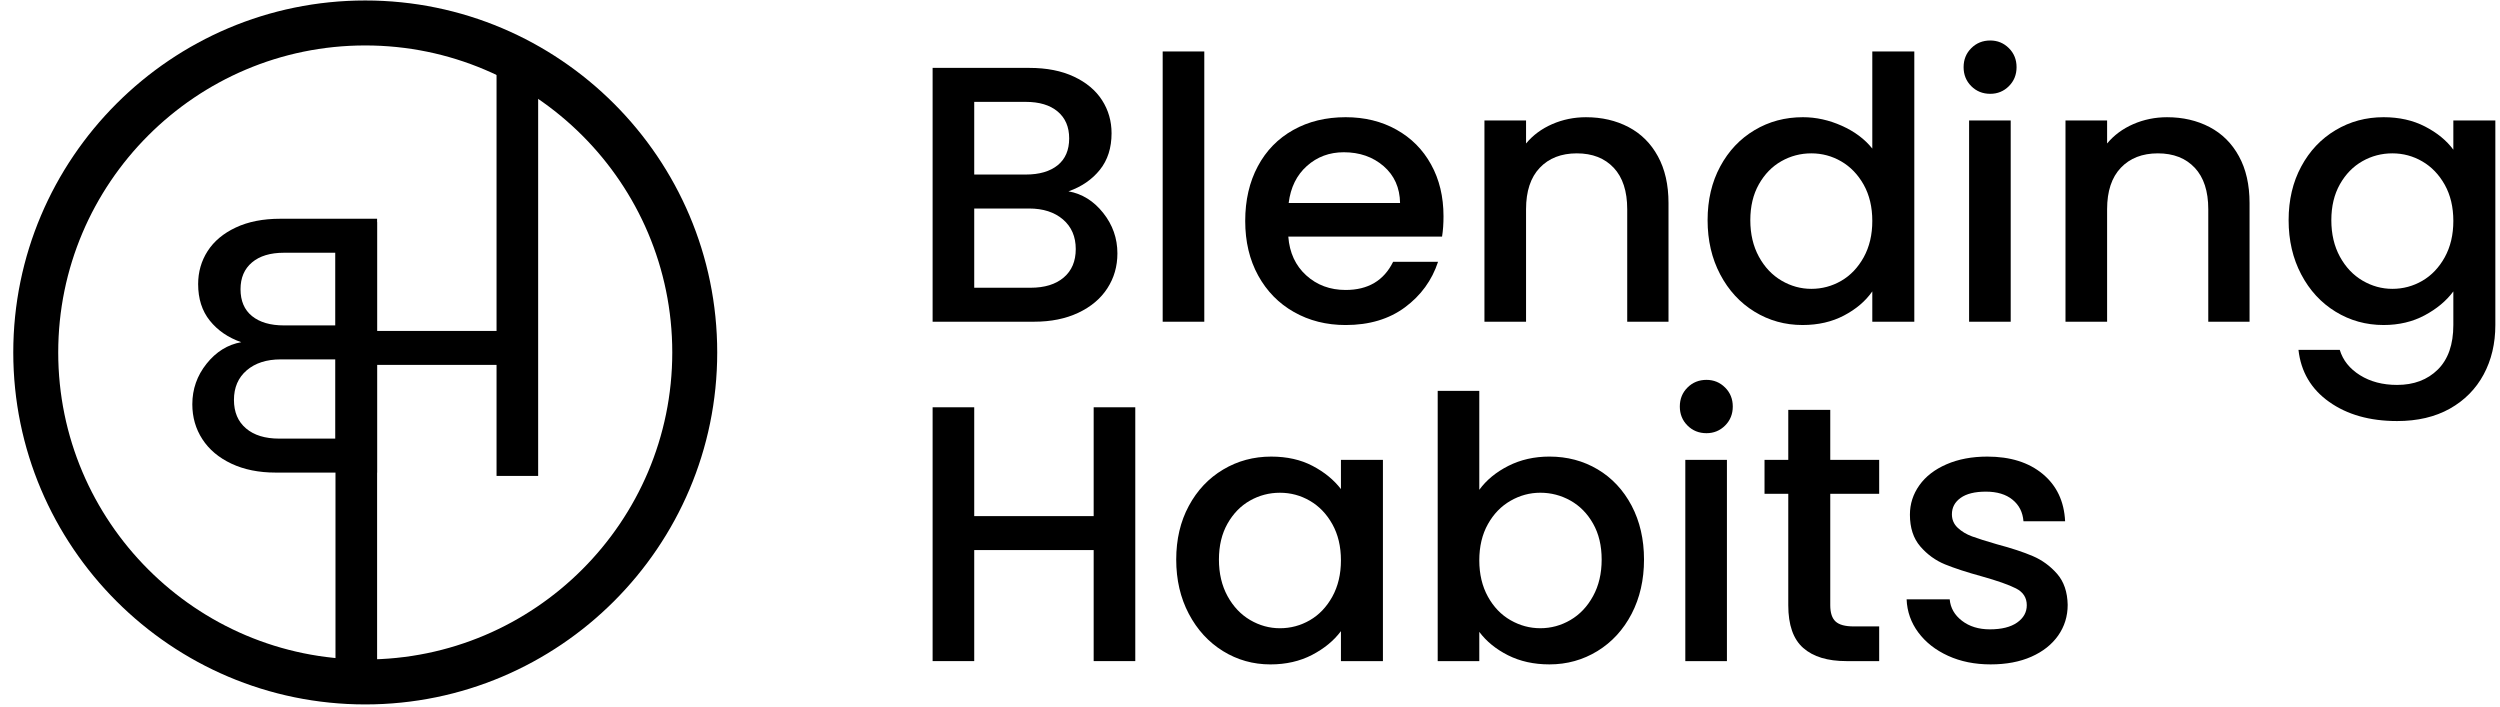
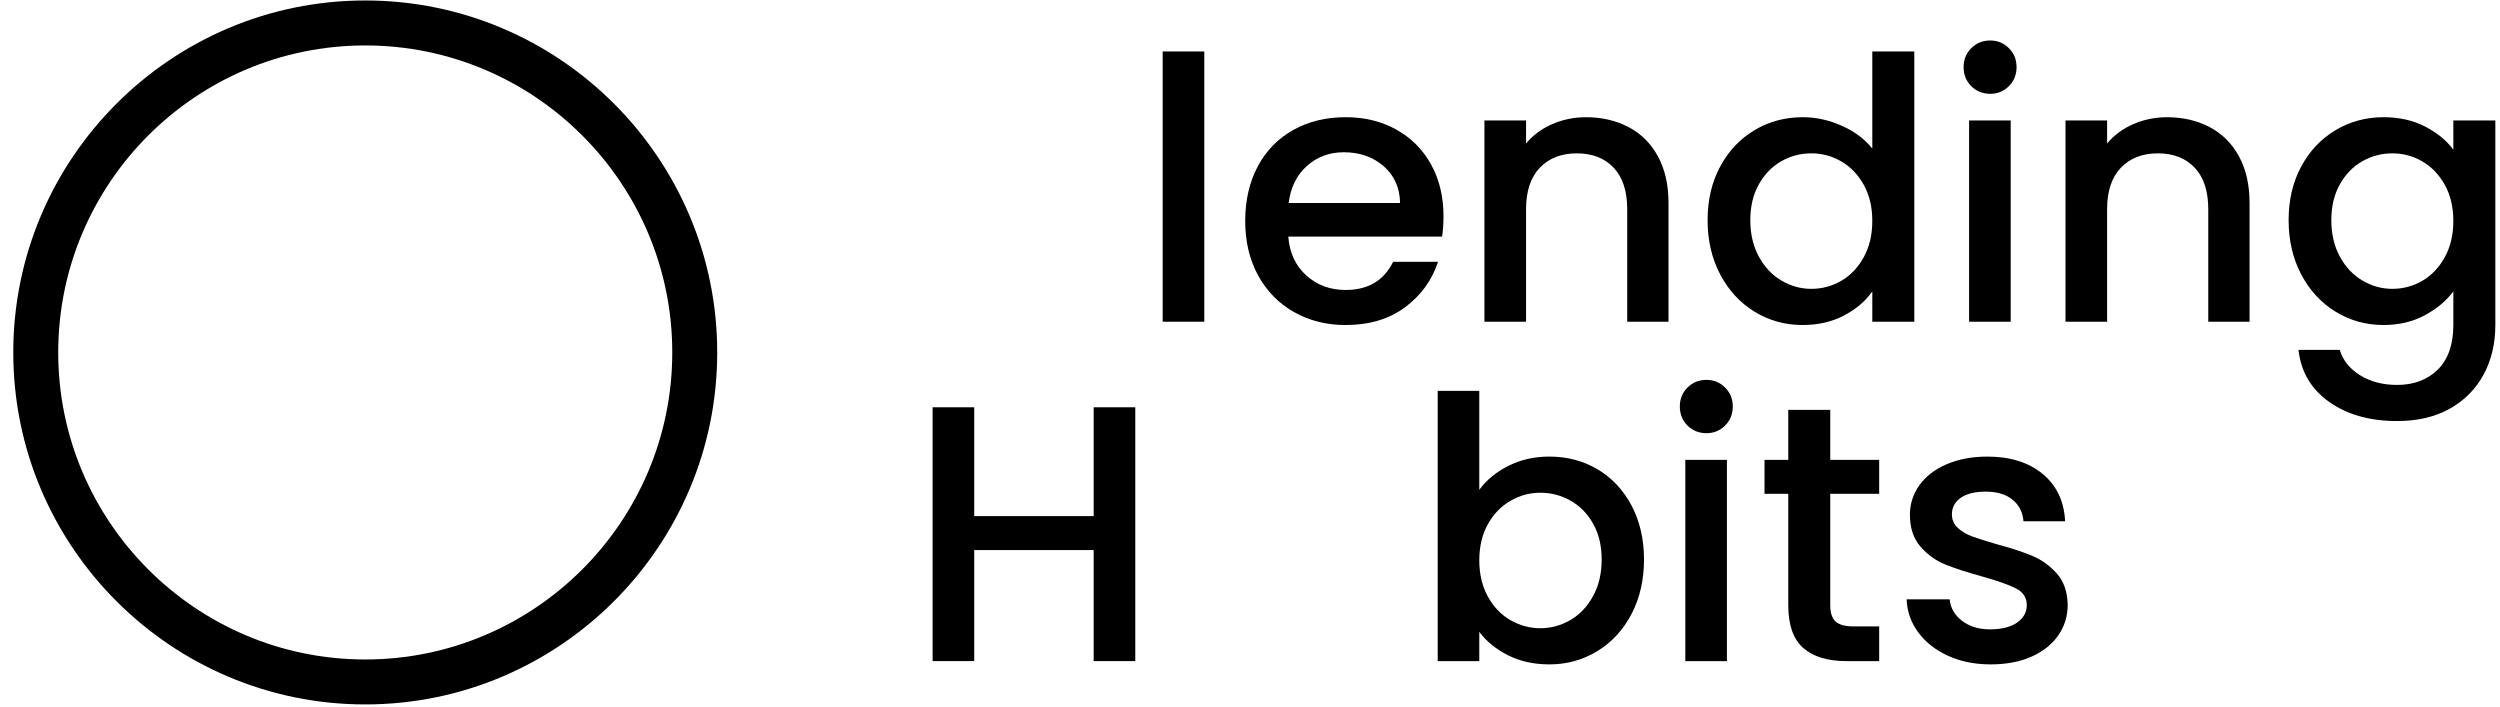
<svg xmlns="http://www.w3.org/2000/svg" width="152" height="43" viewBox="0 0 152 43" fill="none">
-   <path fill-rule="evenodd" clip-rule="evenodd" d="M67.072 12.943C67.65 13.669 67.938 14.49 67.938 15.408C67.938 16.192 67.735 16.9 67.327 17.529C66.92 18.158 66.331 18.653 65.563 19.016C64.791 19.38 63.897 19.56 62.876 19.56H56.703V4.128H62.587C63.637 4.128 64.54 4.305 65.296 4.661C66.051 5.015 66.62 5.494 67.005 6.092C67.39 6.692 67.583 7.363 67.583 8.102C67.583 8.991 67.347 9.732 66.873 10.323C66.398 10.915 65.762 11.353 64.963 11.633C65.791 11.781 66.496 12.218 67.072 12.943ZM59.233 10.612H62.365C63.194 10.612 63.841 10.422 64.307 10.046C64.773 9.669 65.006 9.125 65.006 8.413C65.006 7.717 64.773 7.173 64.307 6.781C63.841 6.389 63.194 6.194 62.365 6.194H59.233V10.612ZM64.674 16.873C65.162 16.46 65.406 15.881 65.406 15.142C65.406 14.387 65.147 13.787 64.629 13.342C64.112 12.9 63.424 12.677 62.565 12.677H59.233V17.495H62.654C63.512 17.495 64.186 17.289 64.674 16.873Z" fill="black" />
  <path fill-rule="evenodd" clip-rule="evenodd" d="M70.691 19.561H73.221V3.129H70.691V19.561Z" fill="black" />
  <path fill-rule="evenodd" clip-rule="evenodd" d="M87.677 14.387H78.329C78.403 15.366 78.765 16.149 79.417 16.741C80.067 17.332 80.868 17.63 81.815 17.63C83.176 17.63 84.139 17.061 84.701 15.919H87.433C87.062 17.044 86.392 17.965 85.423 18.684C84.453 19.402 83.25 19.762 81.815 19.762C80.646 19.762 79.598 19.497 78.672 18.971C77.747 18.448 77.022 17.707 76.497 16.753C75.971 15.796 75.709 14.691 75.709 13.434C75.709 12.174 75.964 11.068 76.475 10.111C76.984 9.157 77.702 8.422 78.629 7.903C79.552 7.385 80.615 7.126 81.815 7.126C82.969 7.126 83.998 7.377 84.901 7.882C85.803 8.384 86.508 9.09 87.01 10.002C87.514 10.912 87.765 11.959 87.765 13.145C87.765 13.604 87.737 14.018 87.677 14.387ZM85.124 12.344C85.109 11.412 84.775 10.665 84.124 10.101C83.472 9.539 82.666 9.257 81.703 9.257C80.83 9.257 80.082 9.535 79.46 10.091C78.838 10.646 78.468 11.396 78.351 12.344H85.124Z" fill="black" />
  <path fill-rule="evenodd" clip-rule="evenodd" d="M99.013 7.725C99.776 8.126 100.372 8.717 100.8 9.503C101.23 10.287 101.445 11.234 101.445 12.344V19.561H98.935V12.721C98.935 11.626 98.662 10.786 98.115 10.202C97.565 9.617 96.819 9.324 95.871 9.324C94.924 9.324 94.172 9.617 93.617 10.202C93.062 10.786 92.784 11.626 92.784 12.721V19.561H90.254V7.326H92.784V8.724C93.2 8.222 93.729 7.83 94.372 7.548C95.016 7.268 95.701 7.127 96.427 7.127C97.388 7.127 98.25 7.326 99.013 7.725Z" fill="black" />
  <path fill-rule="evenodd" clip-rule="evenodd" d="M104.588 10.124C105.098 9.175 105.793 8.44 106.675 7.914C107.555 7.388 108.536 7.126 109.617 7.126C110.416 7.126 111.204 7.3 111.981 7.647C112.759 7.995 113.377 8.458 113.836 9.034V3.129H116.39V19.561H113.836V17.717C113.421 18.31 112.848 18.798 112.114 19.183C111.383 19.568 110.542 19.761 109.595 19.761C108.529 19.761 107.555 19.49 106.675 18.95C105.793 18.409 105.098 17.654 104.588 16.685C104.077 15.715 103.822 14.616 103.822 13.388C103.822 12.159 104.077 11.071 104.588 10.124ZM113.314 11.233C112.965 10.612 112.51 10.139 111.948 9.813C111.386 9.486 110.779 9.324 110.127 9.324C109.476 9.324 108.869 9.483 108.307 9.801C107.743 10.12 107.289 10.587 106.941 11.201C106.594 11.815 106.419 12.544 106.419 13.388C106.419 14.232 106.594 14.972 106.941 15.608C107.289 16.245 107.749 16.729 108.318 17.063C108.887 17.396 109.49 17.562 110.127 17.562C110.779 17.562 111.386 17.399 111.948 17.074C112.51 16.749 112.965 16.27 113.314 15.641C113.661 15.012 113.836 14.275 113.836 13.433C113.836 12.589 113.661 11.855 113.314 11.233Z" fill="black" />
  <path fill-rule="evenodd" clip-rule="evenodd" d="M119.853 5.238C119.542 4.927 119.387 4.542 119.387 4.083C119.387 3.624 119.542 3.239 119.853 2.929C120.164 2.618 120.549 2.462 121.008 2.462C121.452 2.462 121.83 2.618 122.141 2.929C122.452 3.239 122.607 3.624 122.607 4.083C122.607 4.542 122.452 4.927 122.141 5.238C121.83 5.549 121.452 5.704 121.008 5.704C120.549 5.704 120.164 5.549 119.853 5.238ZM119.721 19.561H122.251V7.325H119.721V19.561Z" fill="black" />
  <path fill-rule="evenodd" clip-rule="evenodd" d="M134.341 7.725C135.104 8.126 135.7 8.717 136.128 9.503C136.558 10.287 136.773 11.234 136.773 12.344V19.561H134.263V12.721C134.263 11.626 133.99 10.786 133.443 10.202C132.893 9.617 132.147 9.324 131.199 9.324C130.252 9.324 129.5 9.617 128.945 10.202C128.39 10.786 128.112 11.626 128.112 12.721V19.561H125.582V7.326H128.112V8.724C128.528 8.222 129.057 7.83 129.7 7.548C130.344 7.268 131.029 7.127 131.755 7.127C132.716 7.127 133.578 7.326 134.341 7.725Z" fill="black" />
  <path fill-rule="evenodd" clip-rule="evenodd" d="M147.441 7.692C148.175 8.07 148.748 8.54 149.163 9.101V7.325H151.717V19.761C151.717 20.885 151.48 21.888 151.005 22.77C150.531 23.65 149.846 24.342 148.952 24.846C148.055 25.349 146.986 25.6 145.743 25.6C144.085 25.6 142.708 25.211 141.613 24.434C140.516 23.657 139.895 22.602 139.747 21.27H142.257C142.448 21.906 142.86 22.421 143.489 22.813C144.118 23.206 144.87 23.403 145.743 23.403C146.763 23.403 147.589 23.092 148.218 22.47C148.847 21.848 149.163 20.945 149.163 19.761V17.718C148.733 18.296 148.151 18.78 147.419 19.172C146.686 19.564 145.854 19.761 144.922 19.761C143.856 19.761 142.882 19.49 142.002 18.95C141.12 18.41 140.424 17.654 139.915 16.686C139.403 15.715 139.148 14.617 139.148 13.388C139.148 12.159 139.403 11.071 139.915 10.124C140.424 9.176 141.12 8.44 142.002 7.914C142.882 7.388 143.856 7.126 144.922 7.126C145.869 7.126 146.709 7.314 147.441 7.692ZM148.641 11.234C148.292 10.612 147.837 10.139 147.275 9.813C146.713 9.486 146.106 9.324 145.453 9.324C144.803 9.324 144.196 9.483 143.634 9.801C143.07 10.121 142.616 10.587 142.267 11.201C141.92 11.816 141.745 12.544 141.745 13.388C141.745 14.232 141.92 14.973 142.267 15.609C142.616 16.245 143.075 16.729 143.644 17.063C144.214 17.396 144.817 17.562 145.453 17.562C146.106 17.562 146.713 17.4 147.275 17.074C147.837 16.749 148.292 16.27 148.641 15.641C148.988 15.012 149.163 14.275 149.163 13.433C149.163 12.589 148.988 11.855 148.641 11.234Z" fill="black" />
  <path fill-rule="evenodd" clip-rule="evenodd" d="M69.025 24.763V40.195H66.495V33.444H59.233V40.195H56.703V24.763H59.233V31.38H66.495V24.763H69.025Z" fill="black" />
-   <path fill-rule="evenodd" clip-rule="evenodd" d="M72.28 30.759C72.79 29.81 73.485 29.075 74.367 28.549C75.247 28.023 76.221 27.761 77.287 27.761C78.249 27.761 79.089 27.949 79.806 28.327C80.524 28.704 81.098 29.174 81.529 29.736V27.96H84.082V40.196H81.529V38.374C81.098 38.952 80.513 39.433 79.774 39.818C79.033 40.203 78.189 40.396 77.242 40.396C76.19 40.396 75.229 40.125 74.356 39.585C73.482 39.044 72.79 38.289 72.28 37.321C71.769 36.35 71.514 35.251 71.514 34.023C71.514 32.794 71.769 31.706 72.28 30.759ZM81.006 31.869C80.658 31.247 80.202 30.774 79.64 30.448C79.078 30.121 78.471 29.959 77.819 29.959C77.168 29.959 76.561 30.118 75.999 30.436C75.435 30.755 74.982 31.222 74.633 31.836C74.286 32.45 74.111 33.179 74.111 34.023C74.111 34.867 74.286 35.607 74.633 36.243C74.982 36.879 75.441 37.364 76.01 37.698C76.579 38.031 77.183 38.197 77.819 38.197C78.471 38.197 79.078 38.034 79.64 37.709C80.202 37.384 80.658 36.905 81.006 36.276C81.353 35.647 81.529 34.91 81.529 34.068C81.529 33.224 81.353 32.49 81.006 31.869Z" fill="black" />
  <path fill-rule="evenodd" clip-rule="evenodd" d="M91.707 28.326C92.455 27.948 93.288 27.76 94.206 27.76C95.287 27.76 96.263 28.019 97.137 28.537C98.01 29.056 98.698 29.792 99.203 30.746C99.705 31.702 99.956 32.793 99.956 34.022C99.956 35.251 99.705 36.349 99.203 37.32C98.698 38.288 98.006 39.044 97.126 39.584C96.244 40.124 95.272 40.395 94.206 40.395C93.257 40.395 92.419 40.209 91.685 39.839C90.953 39.47 90.372 38.995 89.941 38.418V40.195H87.412V23.763H89.941V29.781C90.372 29.188 90.961 28.704 91.707 28.326ZM96.859 31.835C96.512 31.221 96.053 30.755 95.482 30.435C94.913 30.117 94.302 29.958 93.651 29.958C93.014 29.958 92.41 30.12 91.841 30.447C91.271 30.773 90.812 31.246 90.464 31.868C90.117 32.489 89.941 33.223 89.941 34.067C89.941 34.909 90.117 35.646 90.464 36.275C90.812 36.904 91.271 37.383 91.841 37.708C92.41 38.034 93.014 38.196 93.651 38.196C94.302 38.196 94.913 38.03 95.482 37.697C96.053 37.363 96.512 36.879 96.859 36.243C97.208 35.607 97.381 34.866 97.381 34.022C97.381 33.178 97.208 32.45 96.859 31.835Z" fill="black" />
  <path fill-rule="evenodd" clip-rule="evenodd" d="M102.599 25.872C102.288 25.561 102.133 25.176 102.133 24.717C102.133 24.258 102.288 23.873 102.599 23.563C102.91 23.252 103.295 23.096 103.754 23.096C104.198 23.096 104.576 23.252 104.887 23.563C105.198 23.873 105.353 24.258 105.353 24.717C105.353 25.176 105.198 25.561 104.887 25.872C104.576 26.183 104.198 26.338 103.754 26.338C103.295 26.338 102.91 26.183 102.599 25.872ZM102.467 40.195H104.997V27.959H102.467V40.195Z" fill="black" />
  <path fill-rule="evenodd" clip-rule="evenodd" d="M111.28 30.025V36.798C111.28 37.257 111.387 37.586 111.602 37.786C111.817 37.985 112.182 38.086 112.7 38.086H114.254V40.195H112.258C111.117 40.195 110.243 39.93 109.637 39.396C109.03 38.863 108.727 37.996 108.727 36.798V30.025H107.283V27.96H108.727V24.918H111.28V27.96H114.254V30.025H111.28Z" fill="black" />
  <path fill-rule="evenodd" clip-rule="evenodd" d="M118.443 39.873C117.68 39.525 117.077 39.051 116.632 38.452C116.188 37.853 115.951 37.182 115.922 36.441H118.542C118.588 36.961 118.835 37.395 119.287 37.742C119.737 38.09 120.304 38.264 120.986 38.264C121.696 38.264 122.247 38.127 122.639 37.853C123.031 37.578 123.228 37.227 123.228 36.797C123.228 36.339 123.009 35.999 122.572 35.776C122.135 35.554 121.443 35.31 120.496 35.044C119.578 34.792 118.832 34.548 118.253 34.312C117.677 34.075 117.176 33.712 116.755 33.224C116.332 32.733 116.123 32.09 116.123 31.291C116.123 30.64 116.314 30.044 116.699 29.503C117.084 28.962 117.635 28.538 118.353 28.227C119.072 27.916 119.898 27.761 120.83 27.761C122.222 27.761 123.342 28.111 124.193 28.814C125.044 29.52 125.5 30.477 125.559 31.692H123.027C122.984 31.143 122.762 30.706 122.361 30.381C121.961 30.055 121.421 29.892 120.74 29.892C120.075 29.892 119.563 30.017 119.209 30.27C118.853 30.523 118.676 30.855 118.676 31.268C118.676 31.596 118.794 31.869 119.03 32.09C119.267 32.312 119.556 32.486 119.898 32.612C120.237 32.737 120.74 32.897 121.407 33.09C122.296 33.327 123.024 33.566 123.593 33.81C124.164 34.054 124.656 34.414 125.071 34.888C125.485 35.361 125.7 35.992 125.715 36.776C125.715 37.471 125.521 38.093 125.136 38.642C124.751 39.188 124.208 39.618 123.505 39.929C122.802 40.24 121.976 40.395 121.029 40.395C120.068 40.395 119.204 40.221 118.443 39.873Z" fill="black" />
-   <path fill-rule="evenodd" clip-rule="evenodd" d="M14.667 20.805C13.868 20.526 13.232 20.088 12.757 19.495C12.283 18.904 12.047 18.163 12.047 17.274C12.047 16.535 12.24 15.864 12.625 15.264C13.01 14.666 13.579 14.188 14.334 13.834C15.09 13.477 15.993 13.3 17.043 13.3H22.927V28.733H16.754C15.733 28.733 14.839 28.552 14.067 28.189C13.299 27.826 12.71 27.331 12.303 26.701C11.895 26.073 11.693 25.364 11.693 24.581C11.693 23.663 11.98 22.841 12.558 22.116C13.135 21.392 13.839 20.953 14.667 20.805ZM20.397 15.367H17.266C16.436 15.367 15.789 15.562 15.323 15.954C14.857 16.346 14.624 16.89 14.624 17.585C14.624 18.297 14.857 18.841 15.323 19.218C15.789 19.595 16.436 19.785 17.266 19.785H20.397V15.367ZM16.976 26.668H20.397V21.851H17.065C16.207 21.851 15.518 22.073 15.001 22.515C14.483 22.959 14.224 23.559 14.224 24.314C14.224 25.053 14.468 25.633 14.956 26.046C15.444 26.462 16.118 26.668 16.976 26.668Z" fill="black" />
-   <path fill-rule="evenodd" clip-rule="evenodd" d="M32.72 4.136V28.936H30.19V22.185H22.928V41.455H20.398V13.504H22.928V20.121H30.19V4.136H32.72Z" fill="black" />
  <path fill-rule="evenodd" clip-rule="evenodd" d="M22.207 42.829C10.407 42.829 0.807 33.229 0.807 21.429C0.807 9.629 10.407 0.029 22.207 0.029C34.007 0.029 43.607 9.629 43.607 21.429C43.607 33.229 34.007 42.829 22.207 42.829ZM22.207 2.763C11.914 2.763 3.54 11.136 3.54 21.429C3.54 31.722 11.914 40.096 22.207 40.096C32.5 40.096 40.874 31.722 40.874 21.429C40.874 11.136 32.5 2.763 22.207 2.763Z" fill="black" />
</svg>